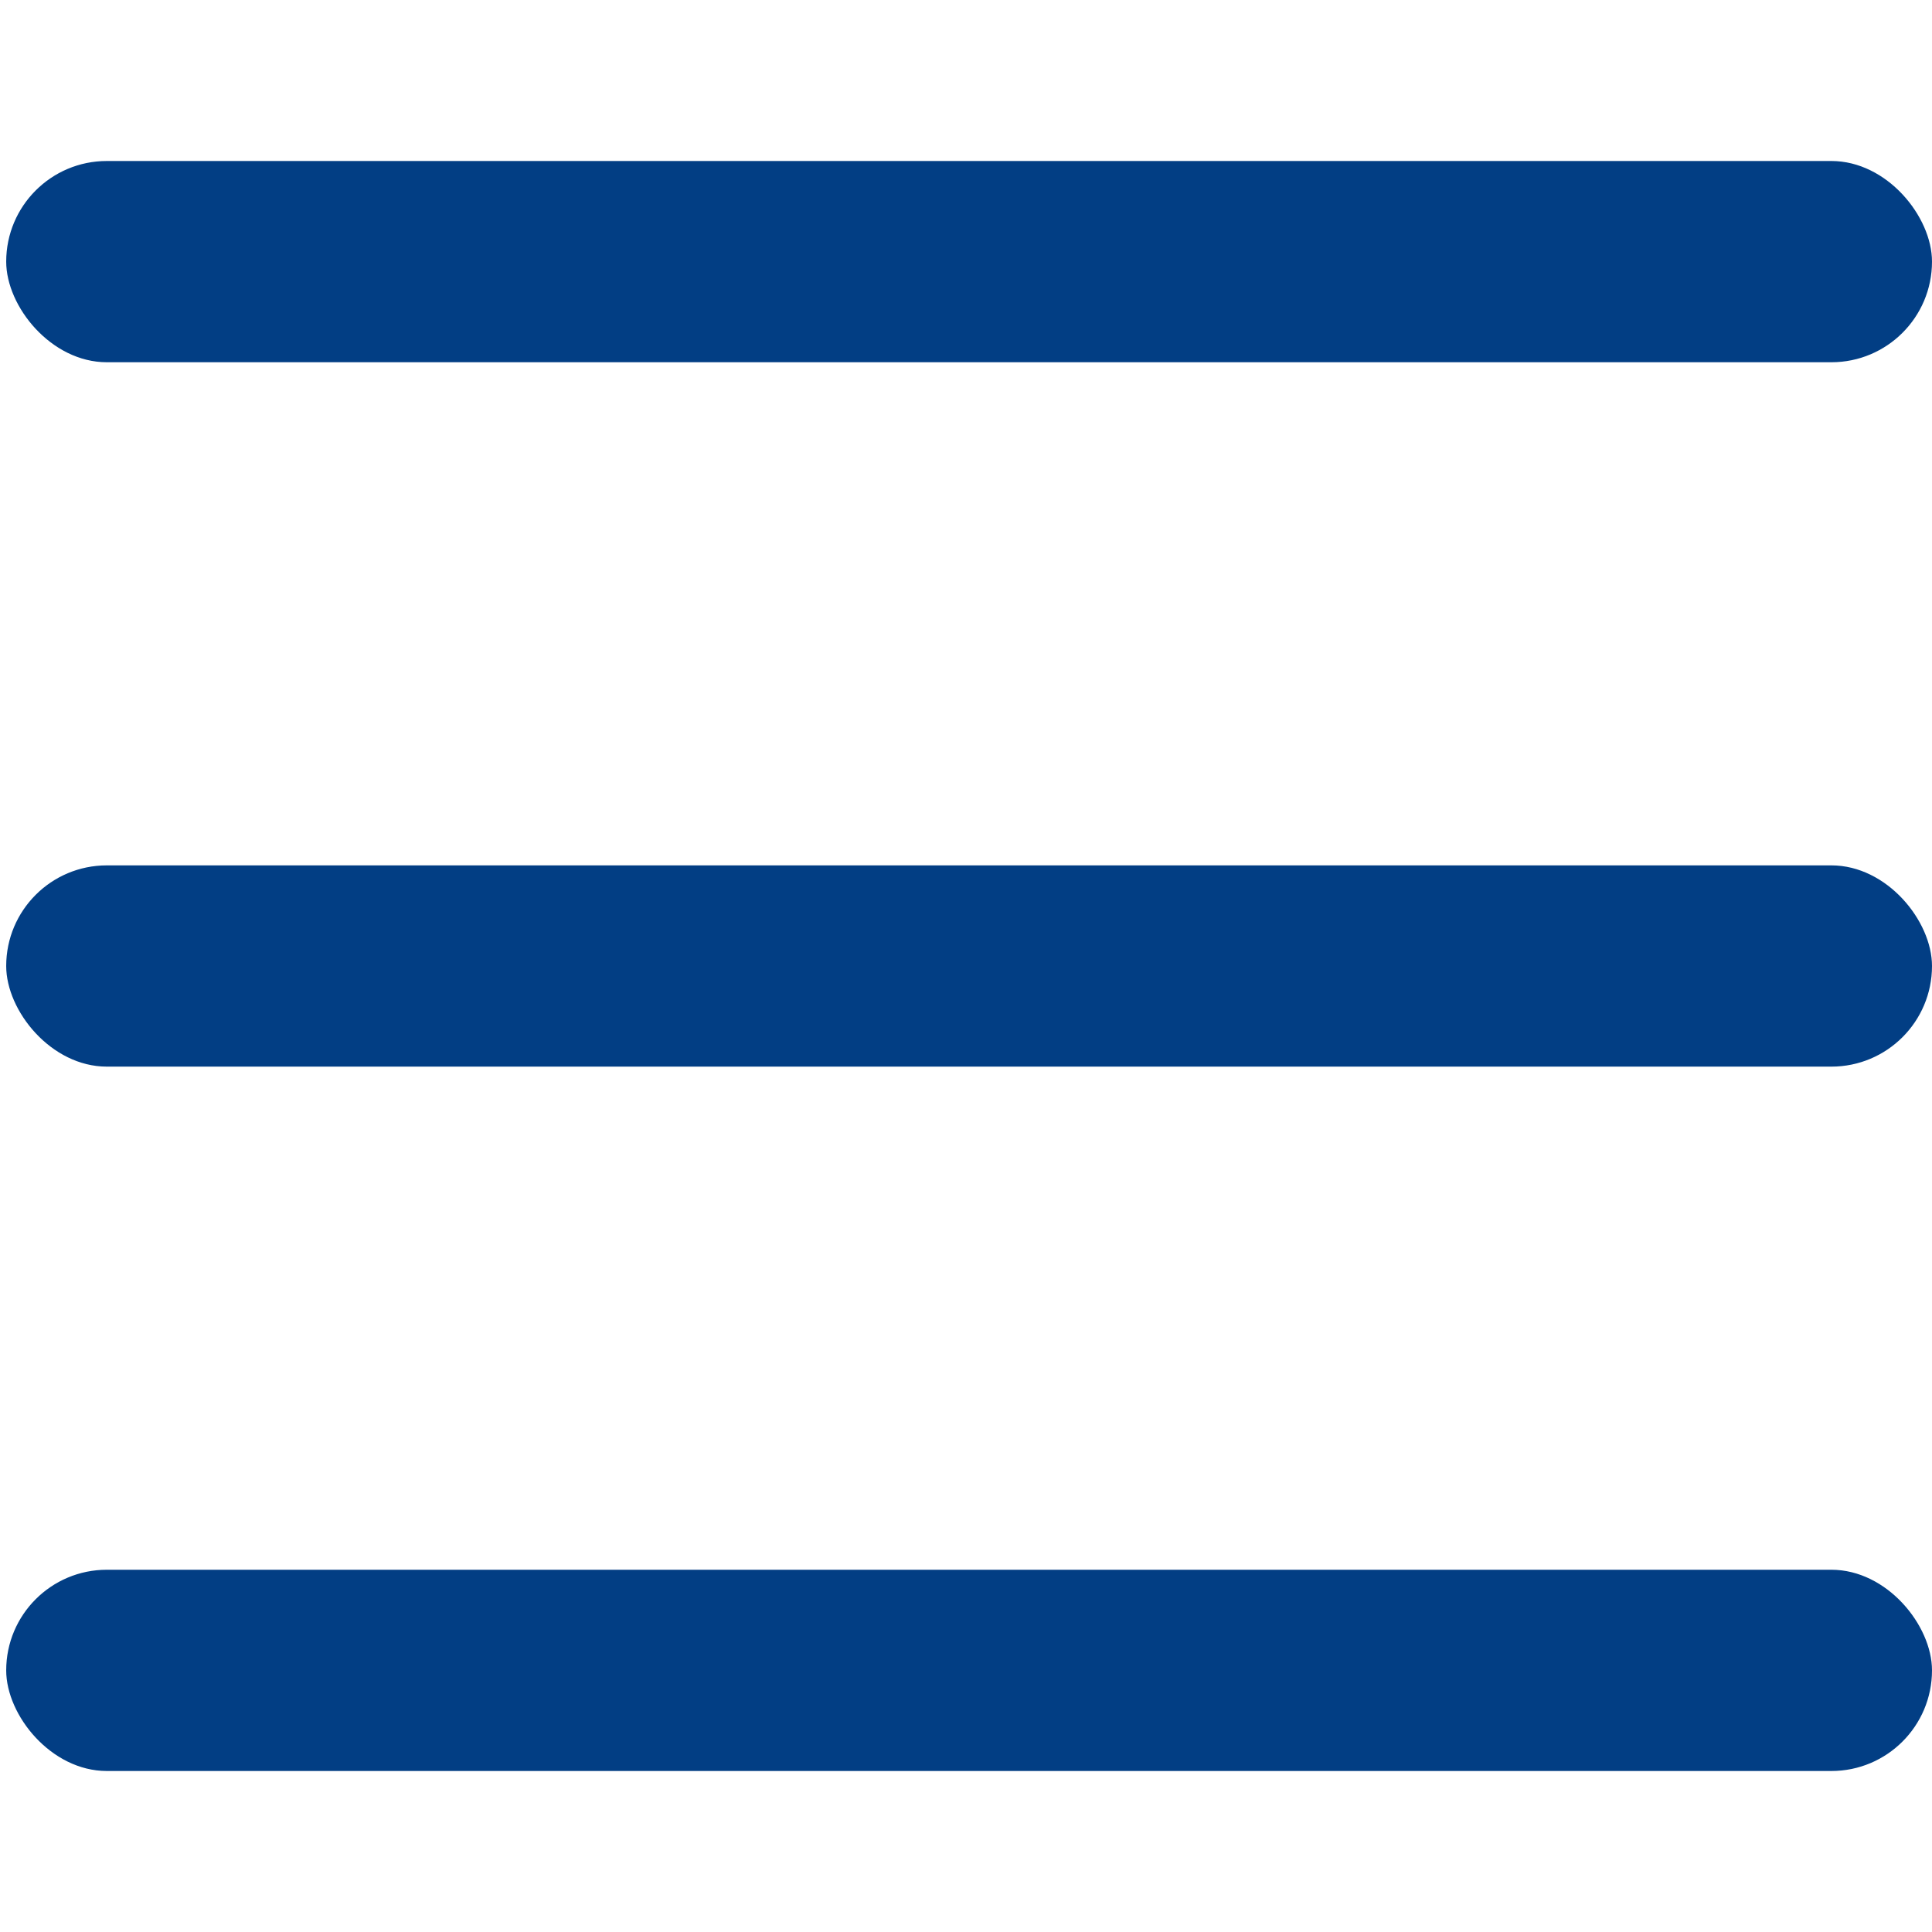
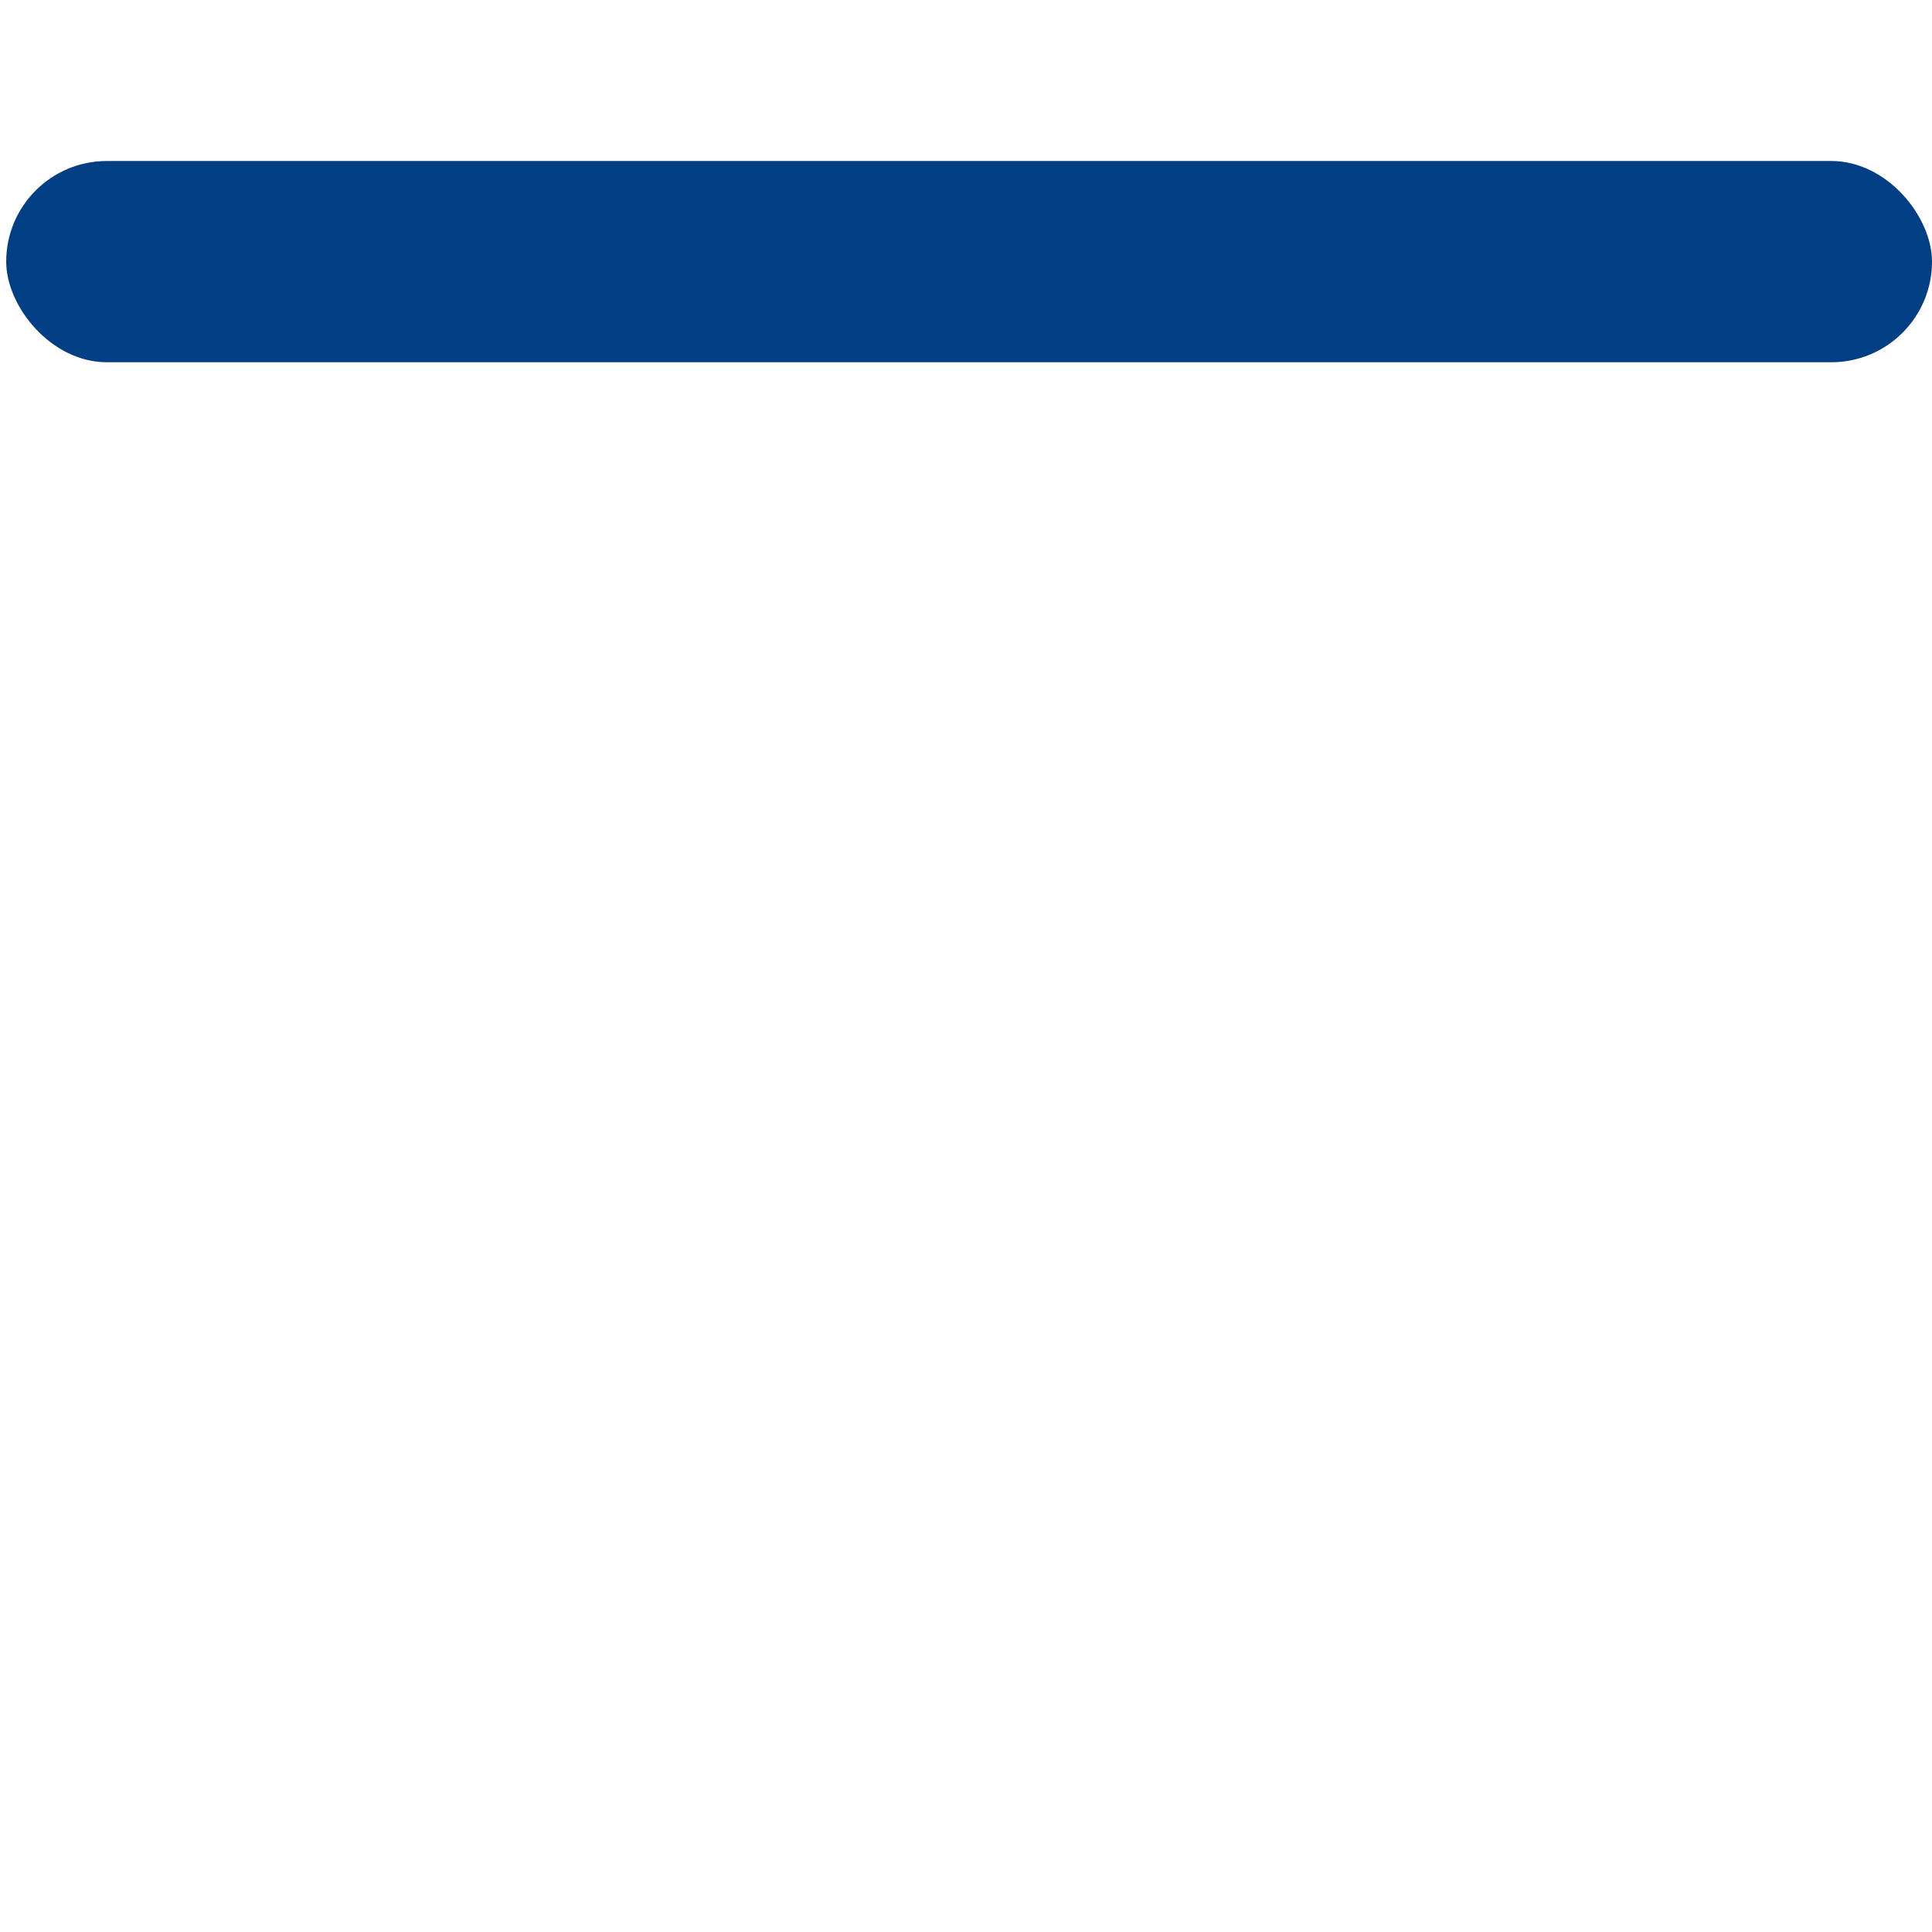
<svg xmlns="http://www.w3.org/2000/svg" width="24" height="24" viewBox="0 0 24 24">
  <g id="Gruppe_24081" data-name="Gruppe 24081" transform="translate(-226 -654)">
    <g id="Gruppe_24041" data-name="Gruppe 24041" transform="translate(226.077 656)">
      <g id="Gruppe_24056" data-name="Gruppe 24056" transform="translate(0)">
        <rect id="Rechteck_25968" data-name="Rechteck 25968" width="23.923" height="2.5" rx="1.25" transform="translate(0)" fill="#023e84" />
-         <rect id="Rechteck_25969" data-name="Rechteck 25969" width="23.923" height="2.5" rx="1.25" transform="translate(0 8.75)" fill="#023e84" />
-         <rect id="Rechteck_25970" data-name="Rechteck 25970" width="23.923" height="2.5" rx="1.25" transform="translate(0 17.5)" fill="#023e84" />
      </g>
    </g>
    <rect id="Rechteck_25972" data-name="Rechteck 25972" width="23.923" height="24" transform="translate(226 654)" fill="none" />
  </g>
</svg>